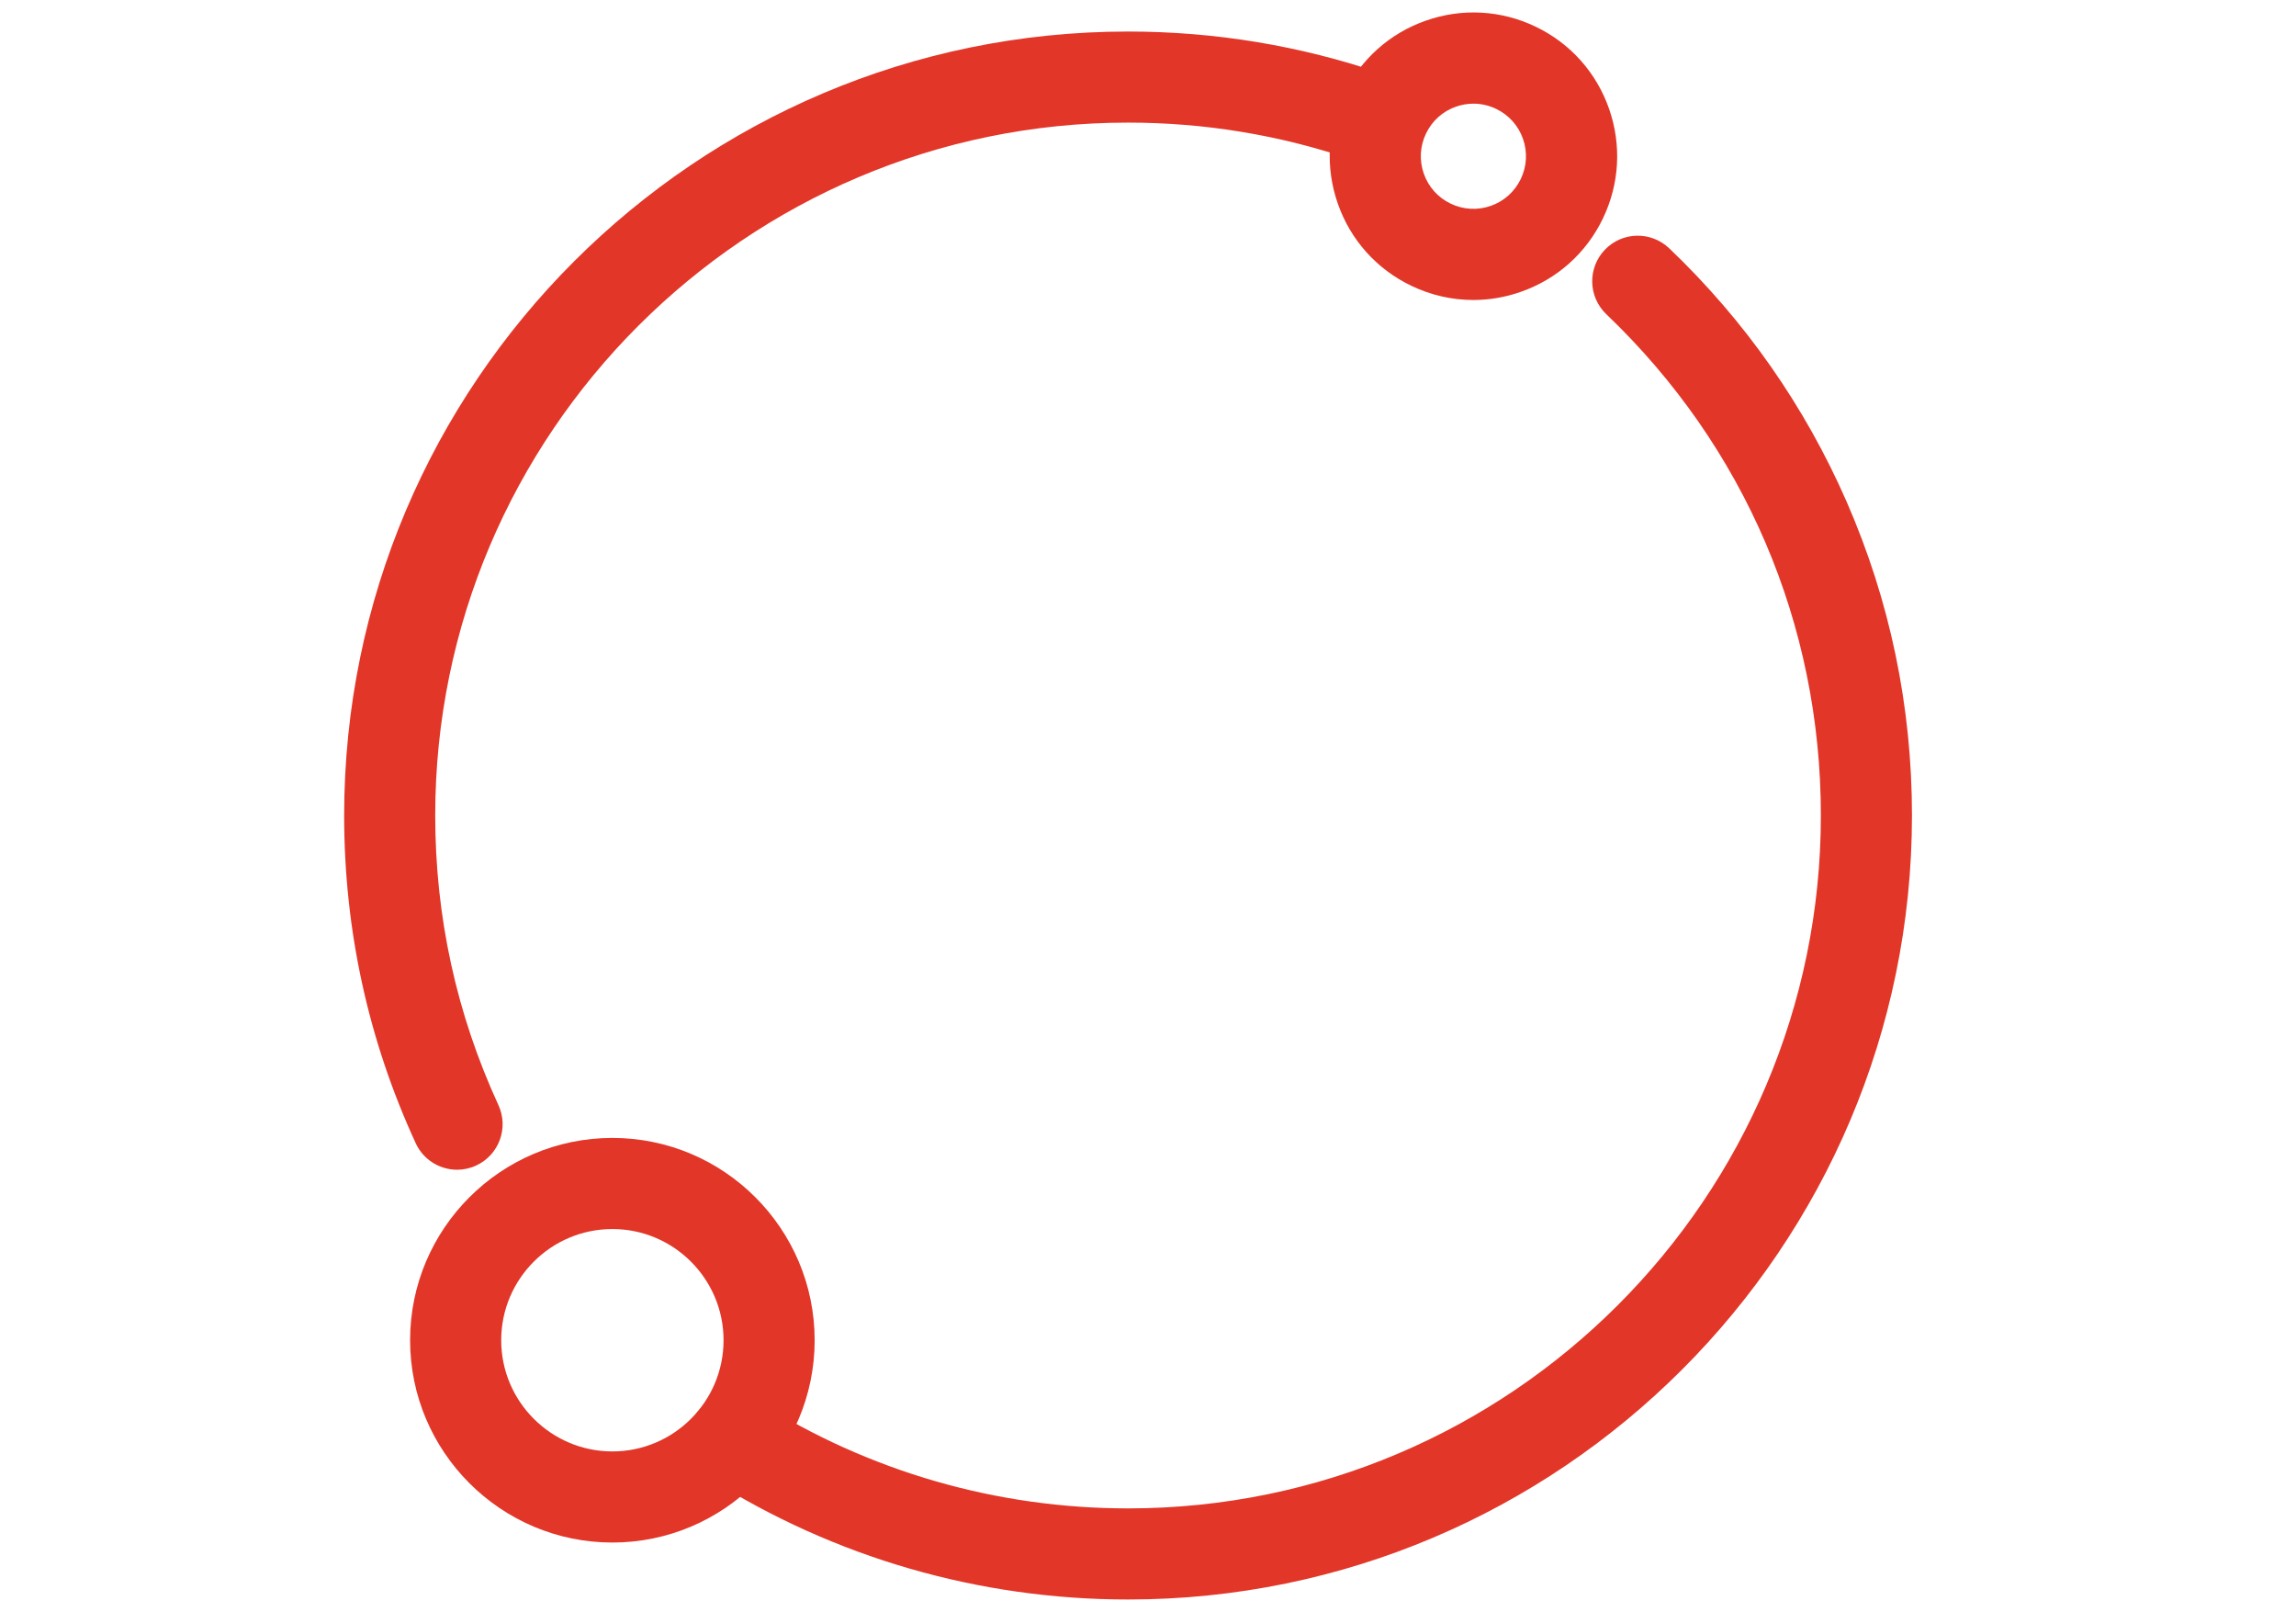
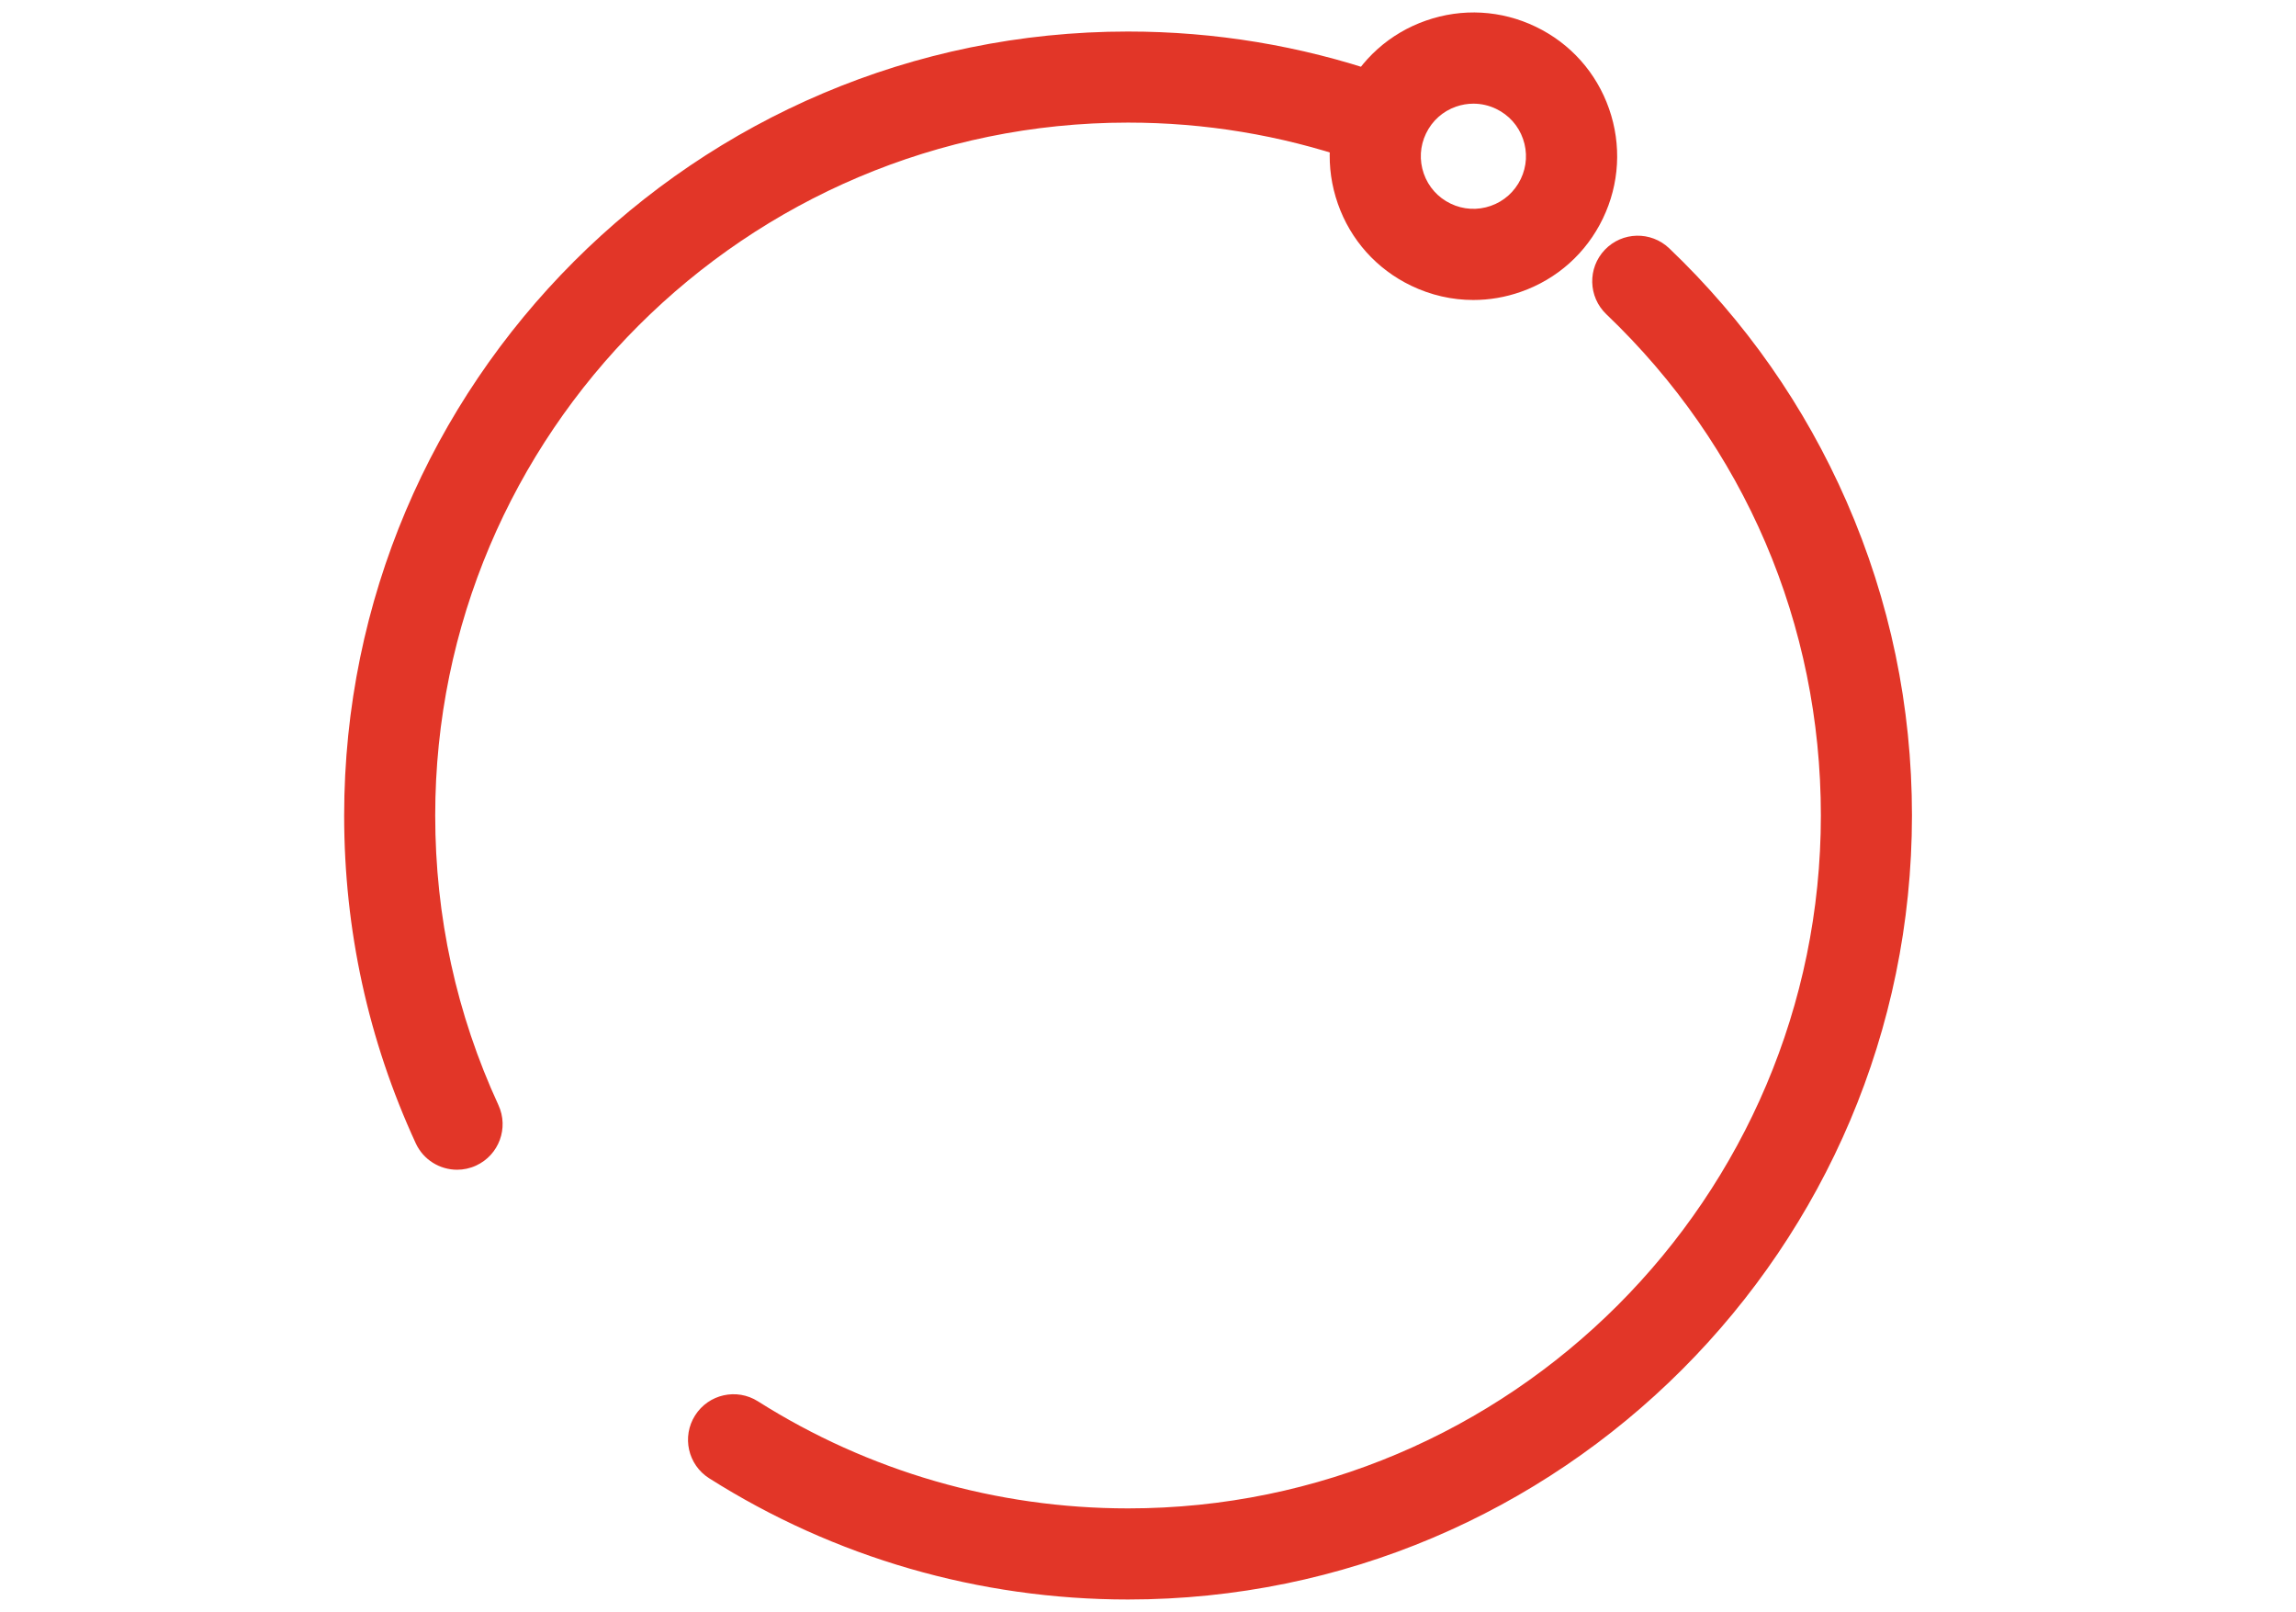
<svg xmlns="http://www.w3.org/2000/svg" version="1.1" id="Layer_3" x="0px" y="0px" viewBox="0 0 579.68 406.94" style="enable-background:new 0 0 579.68 406.94;" xml:space="preserve">
  <g>
    <path fill="#e23628" d="M284.8,403.78c-37.58,0-74.15-10.58-105.75-30.6c-5.37-3.4-6.96-10.5-3.56-15.87c3.4-5.37,10.5-6.96,15.87-3.56   c27.92,17.68,60.23,27.03,93.45,27.03c96.45,0,174.91-78.46,174.91-174.91c0-48.27-19.24-93.21-54.17-126.55   c-4.59-4.39-4.76-11.66-0.38-16.26c4.39-4.6,11.66-4.76,16.26-0.38c19.16,18.29,34.23,39.81,44.8,63.98   c10.94,25.03,16.49,51.67,16.49,79.2C482.7,315,393.92,403.78,284.8,403.78z" />
  </g>
  <g>
    <path fill="#e23628" d="M115.41,295.29c-4.35,0-8.51-2.48-10.45-6.69c-11.99-26.03-18.07-53.86-18.07-82.73C86.89,96.75,175.67,7.96,284.8,7.96   c21.92,0,43.45,3.56,64.01,10.58c6.01,2.05,9.22,8.59,7.16,14.6s-8.59,9.22-14.6,7.16c-18.16-6.2-37.19-9.35-56.58-9.35   c-96.45,0-174.91,78.46-174.91,174.91c0,25.52,5.37,50.12,15.96,73.11c2.66,5.77,0.14,12.6-5.63,15.26   C118.66,294.95,117.02,295.29,115.41,295.29z" />
  </g>
  <g>
    <path fill="#e23628" d="M371.97,75.73c-5.37,0-10.72-1.21-15.7-3.61c-8.73-4.2-15.3-11.55-18.5-20.7c-3.2-9.14-2.65-18.99,1.55-27.72   c4.2-8.73,11.55-15.3,20.7-18.5c9.14-3.2,18.99-2.65,27.72,1.55c8.73,4.2,15.3,11.55,18.5,20.69c3.2,9.14,2.65,18.99-1.55,27.72   c-4.2,8.73-11.55,15.3-20.69,18.5C380.06,75.05,376,75.73,371.97,75.73z M372,26.17c-1.48,0-2.96,0.25-4.39,0.75   c-3.35,1.17-6.03,3.57-7.57,6.77c-1.54,3.19-1.74,6.79-0.57,10.14c1.17,3.35,3.57,6.03,6.77,7.57c3.19,1.54,6.8,1.74,10.14,0.57   c3.35-1.17,6.03-3.58,7.57-6.77c1.54-3.19,1.74-6.79,0.57-10.14s-3.58-6.03-6.77-7.57C375.93,26.61,373.97,26.17,372,26.17z" />
  </g>
  <g>
-     <path fill="#e23628" d="M154.61,389.4c-28.16,0-51.07-22.91-51.07-51.07c0-28.16,22.91-51.07,51.07-51.07c28.16,0,51.07,22.91,51.07,51.07   C205.68,366.49,182.77,389.4,154.61,389.4z M154.61,310.26c-15.48,0-28.07,12.59-28.07,28.07c0,15.48,12.59,28.07,28.07,28.07   c15.48,0,28.07-12.59,28.07-28.07C182.68,322.85,170.08,310.26,154.61,310.26z" />
-   </g>
+     </g>
</svg>